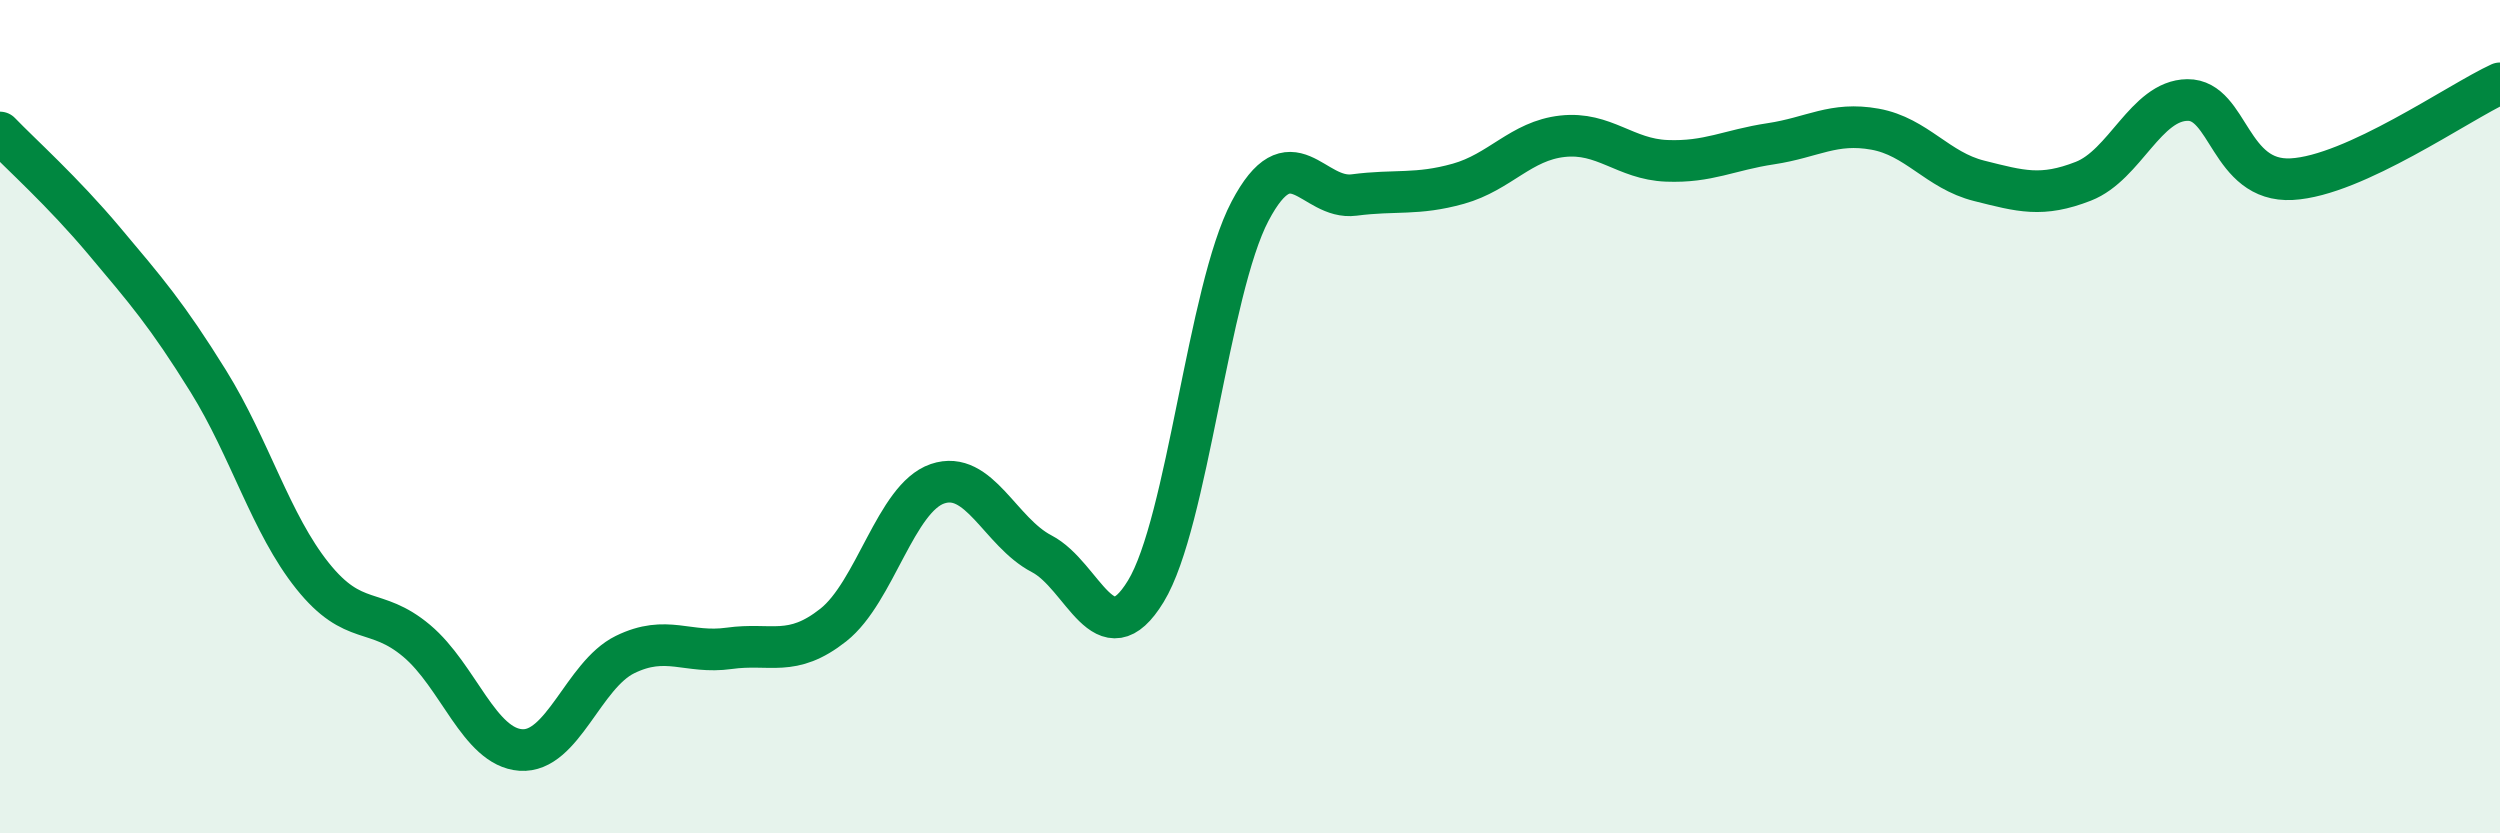
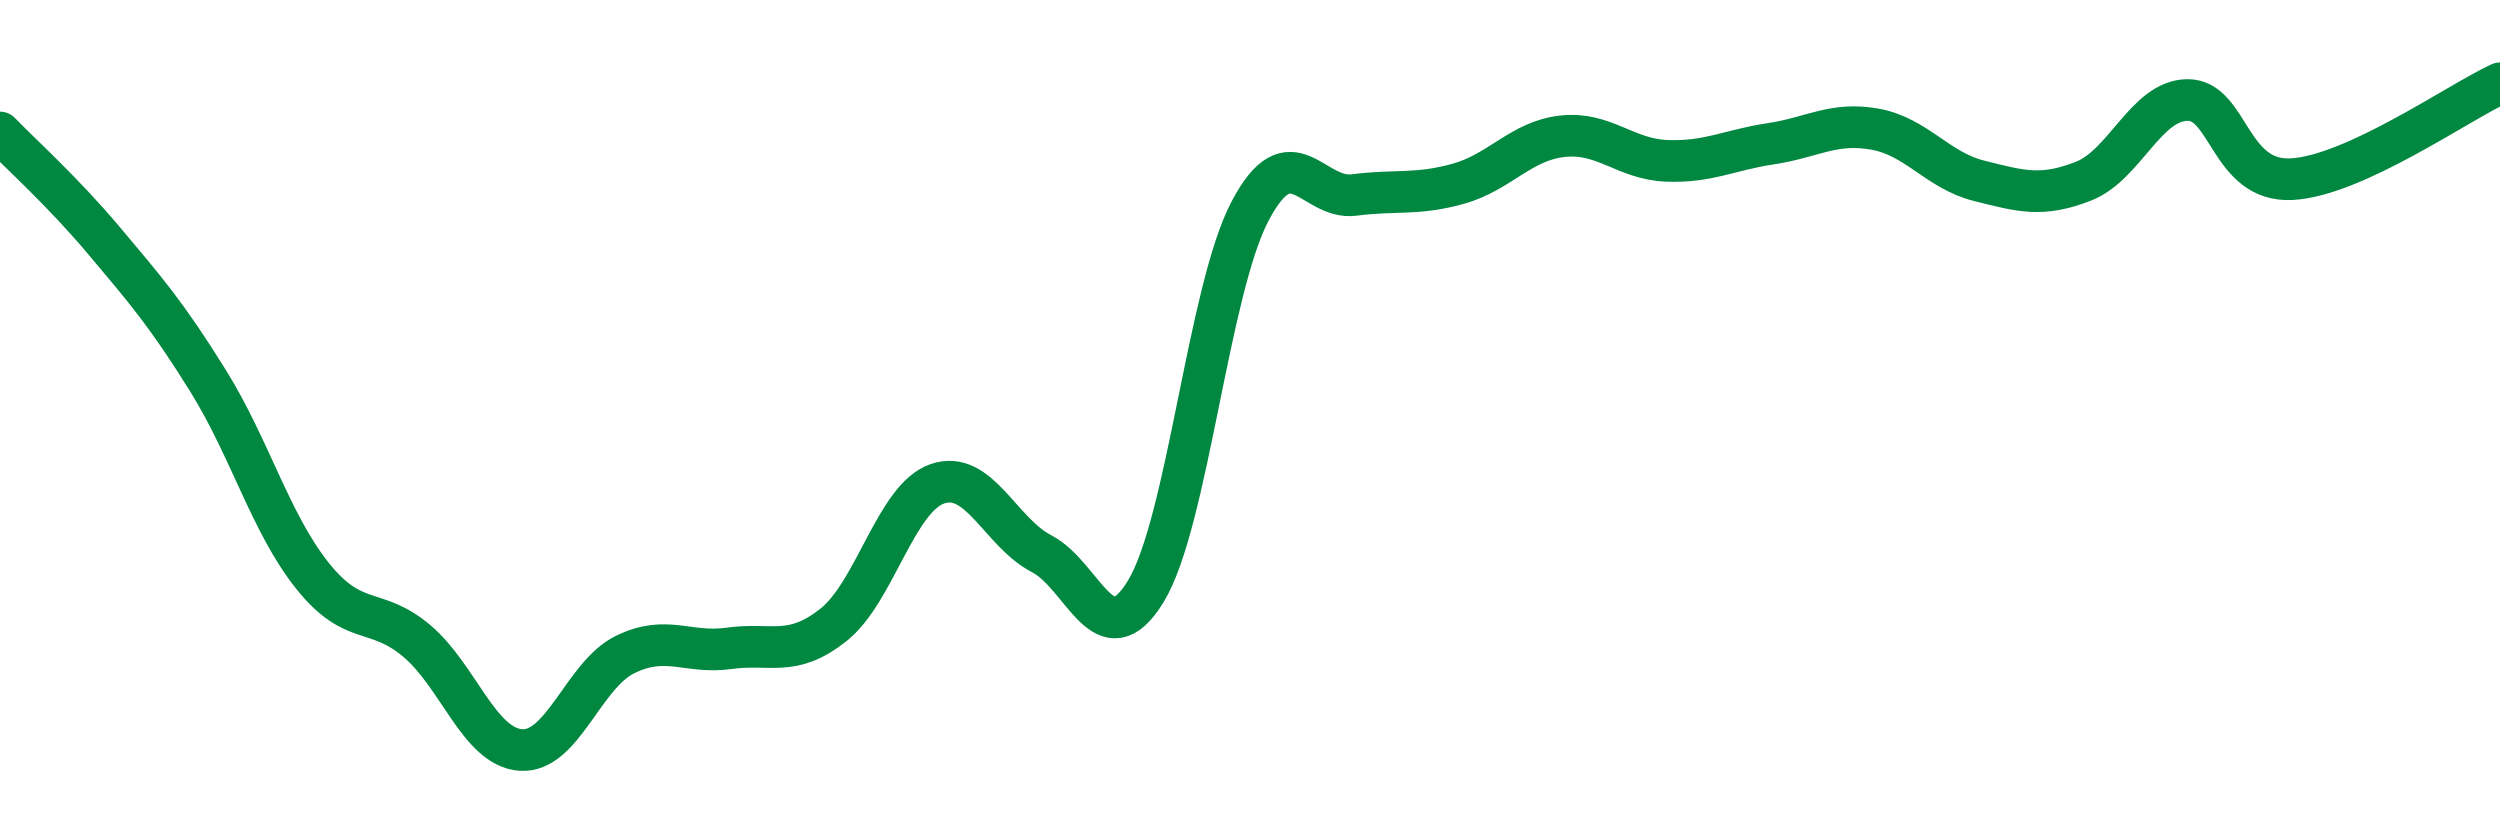
<svg xmlns="http://www.w3.org/2000/svg" width="60" height="20" viewBox="0 0 60 20">
-   <path d="M 0,3.18 C 0.5,3.7 1.5,4.59 2.5,5.78 C 3.5,6.97 4,7.54 5,9.15 C 6,10.76 6.5,12.57 7.5,13.82 C 8.5,15.07 9,14.54 10,15.38 C 11,16.22 11.5,17.93 12.5,18 C 13.5,18.07 14,16.2 15,15.71 C 16,15.22 16.5,15.7 17.5,15.56 C 18.5,15.42 19,15.79 20,15 C 21,14.21 21.5,11.95 22.5,11.61 C 23.5,11.27 24,12.77 25,13.29 C 26,13.81 26.5,15.83 27.5,14.19 C 28.5,12.55 29,6.97 30,5.07 C 31,3.17 31.5,4.81 32.5,4.68 C 33.5,4.55 34,4.69 35,4.41 C 36,4.13 36.5,3.38 37.5,3.27 C 38.5,3.16 39,3.82 40,3.86 C 41,3.9 41.5,3.6 42.5,3.45 C 43.5,3.3 44,2.92 45,3.1 C 46,3.28 46.5,4.09 47.5,4.34 C 48.5,4.59 49,4.74 50,4.35 C 51,3.96 51.5,2.41 52.5,2.4 C 53.5,2.39 53.5,4.38 55,4.3 C 56.5,4.22 59,2.46 60,2L60 20L0 20Z" fill="#008740" opacity="0.1" stroke-linecap="round" stroke-linejoin="round" />
  <path d="M 0,3.18 C 0.5,3.7 1.5,4.59 2.5,5.78 C 3.5,6.97 4,7.54 5,9.15 C 6,10.76 6.5,12.57 7.5,13.82 C 8.5,15.07 9,14.54 10,15.38 C 11,16.22 11.5,17.93 12.5,18 C 13.5,18.07 14,16.2 15,15.71 C 16,15.22 16.5,15.7 17.5,15.56 C 18.5,15.42 19,15.79 20,15 C 21,14.21 21.5,11.95 22.5,11.61 C 23.5,11.27 24,12.77 25,13.29 C 26,13.81 26.5,15.83 27.5,14.19 C 28.5,12.55 29,6.97 30,5.07 C 31,3.17 31.5,4.81 32.5,4.68 C 33.5,4.55 34,4.69 35,4.41 C 36,4.13 36.5,3.38 37.5,3.27 C 38.5,3.16 39,3.82 40,3.86 C 41,3.9 41.5,3.6 42.5,3.45 C 43.5,3.3 44,2.92 45,3.1 C 46,3.28 46.5,4.09 47.5,4.34 C 48.5,4.59 49,4.74 50,4.35 C 51,3.96 51.5,2.41 52.5,2.4 C 53.5,2.39 53.5,4.38 55,4.3 C 56.5,4.22 59,2.46 60,2" stroke="#008740" stroke-width="1" fill="none" stroke-linecap="round" stroke-linejoin="round" />
</svg>